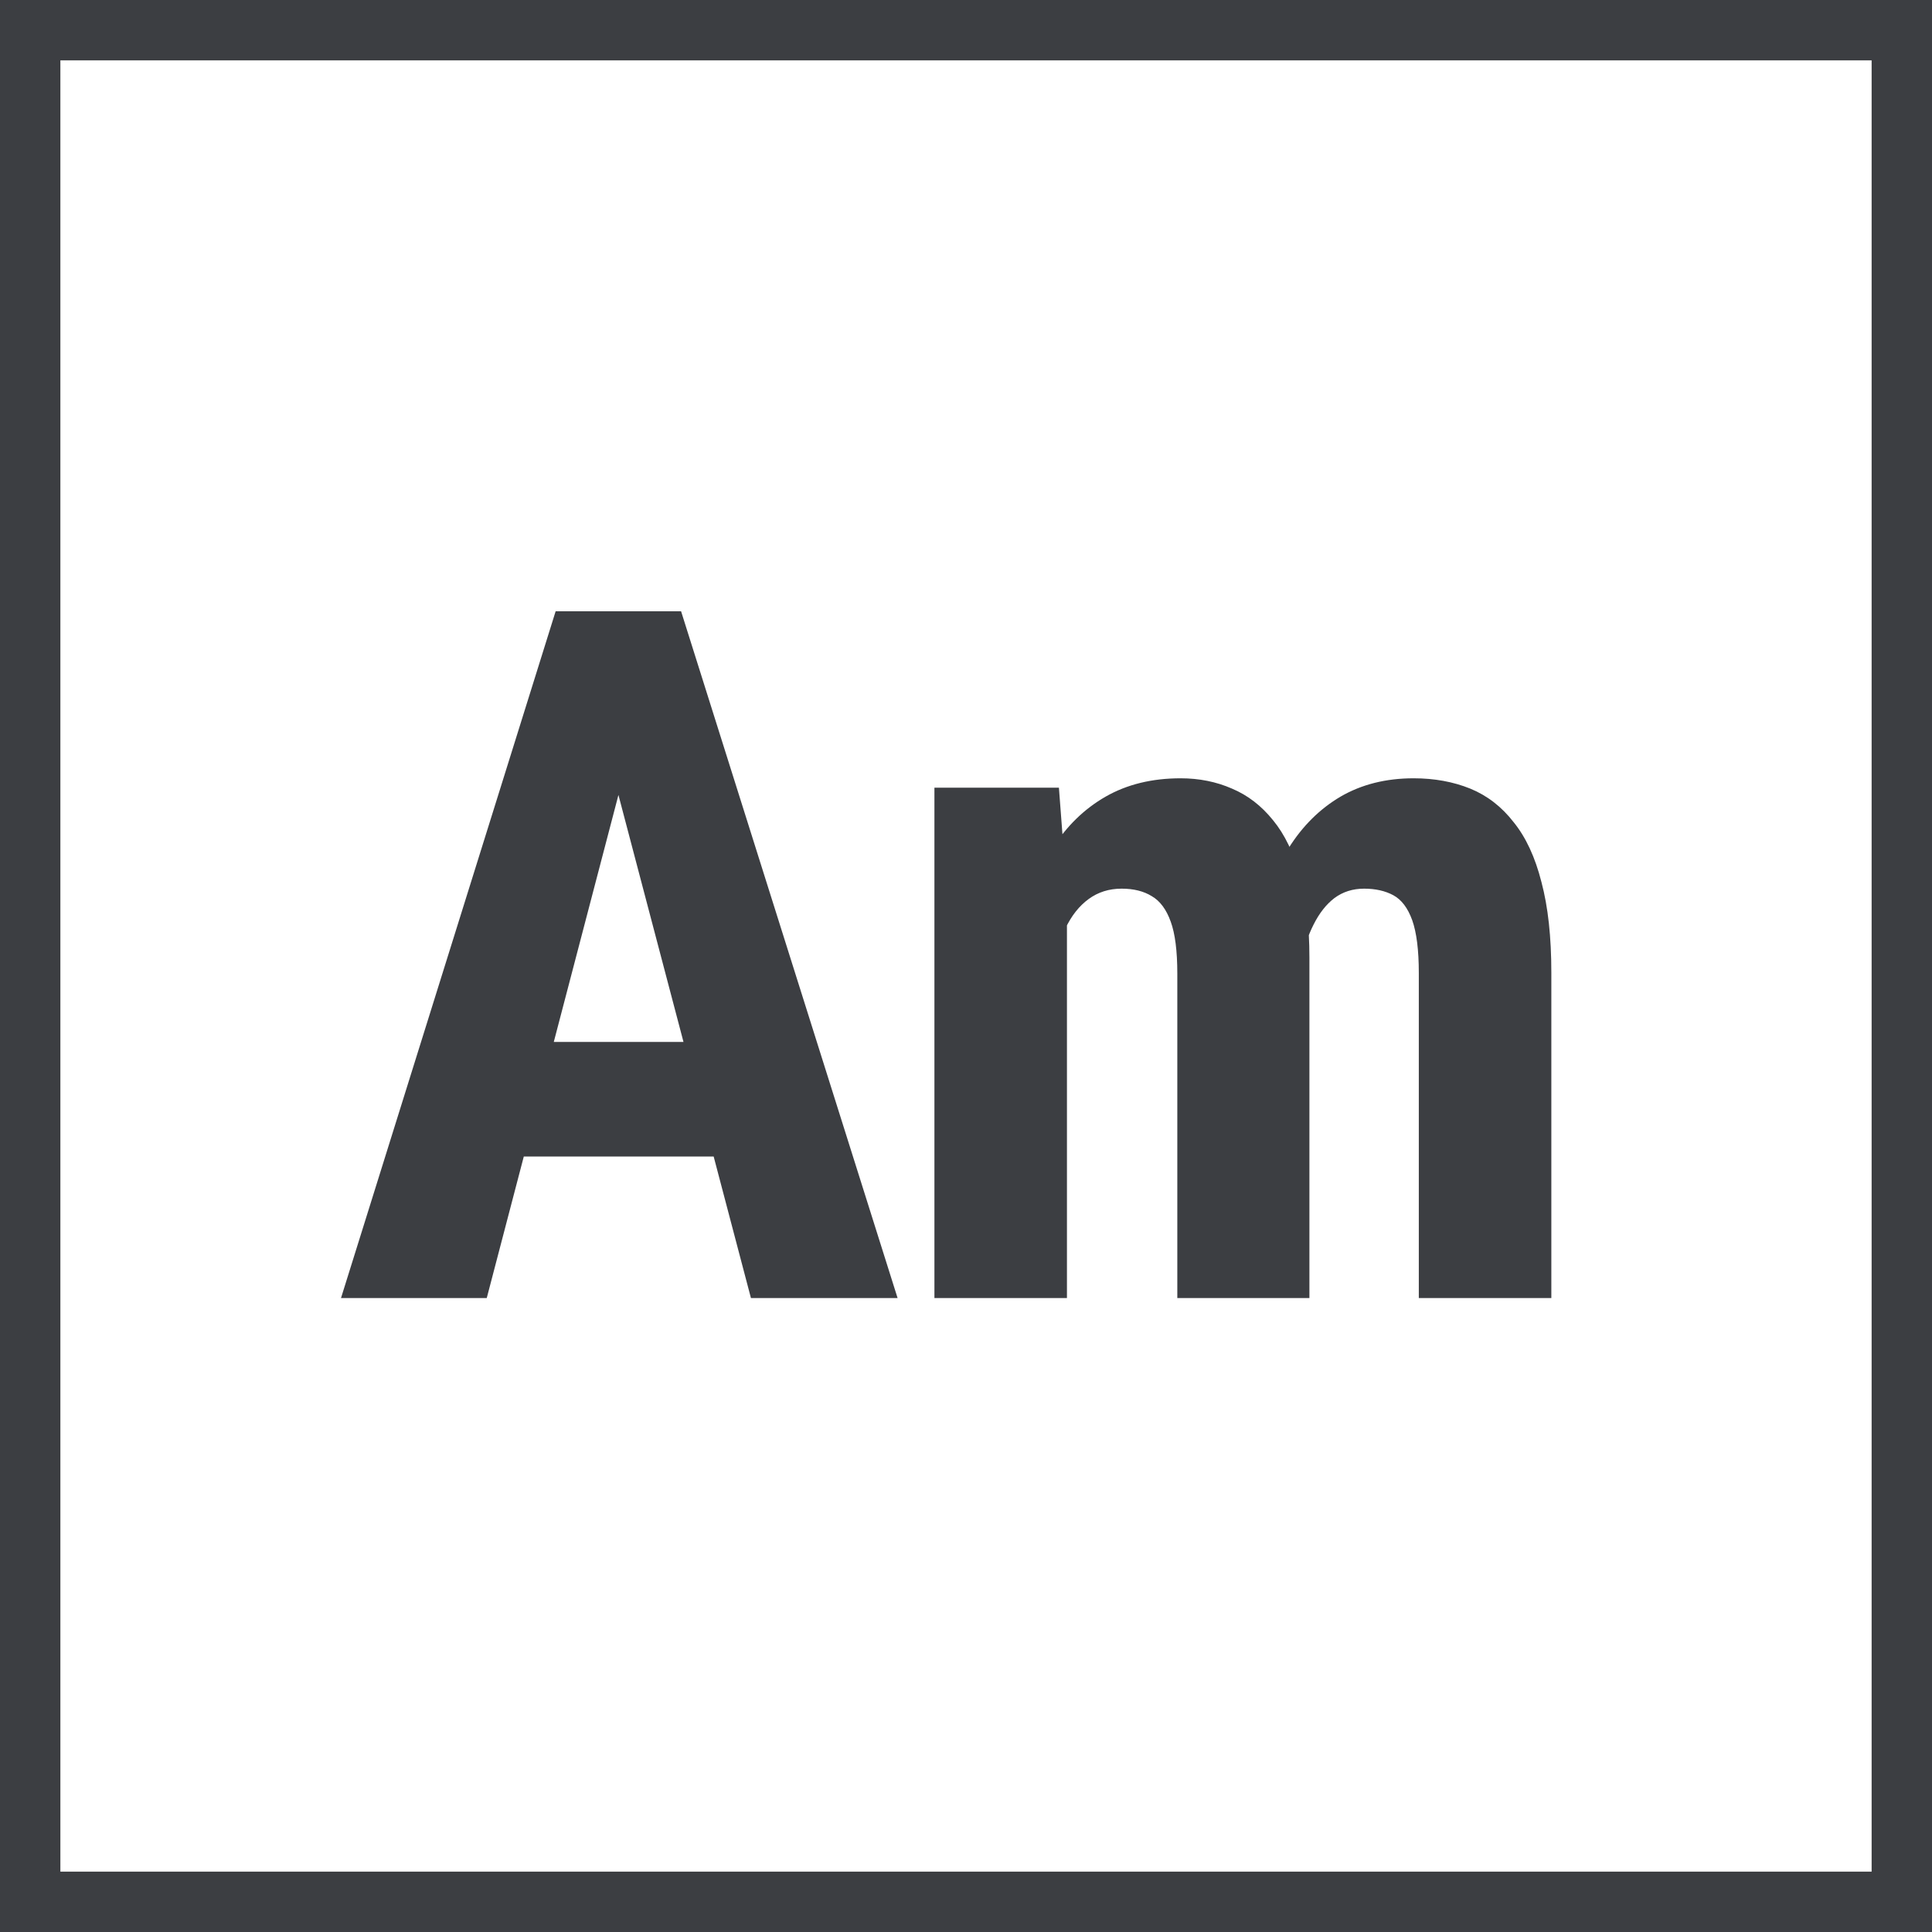
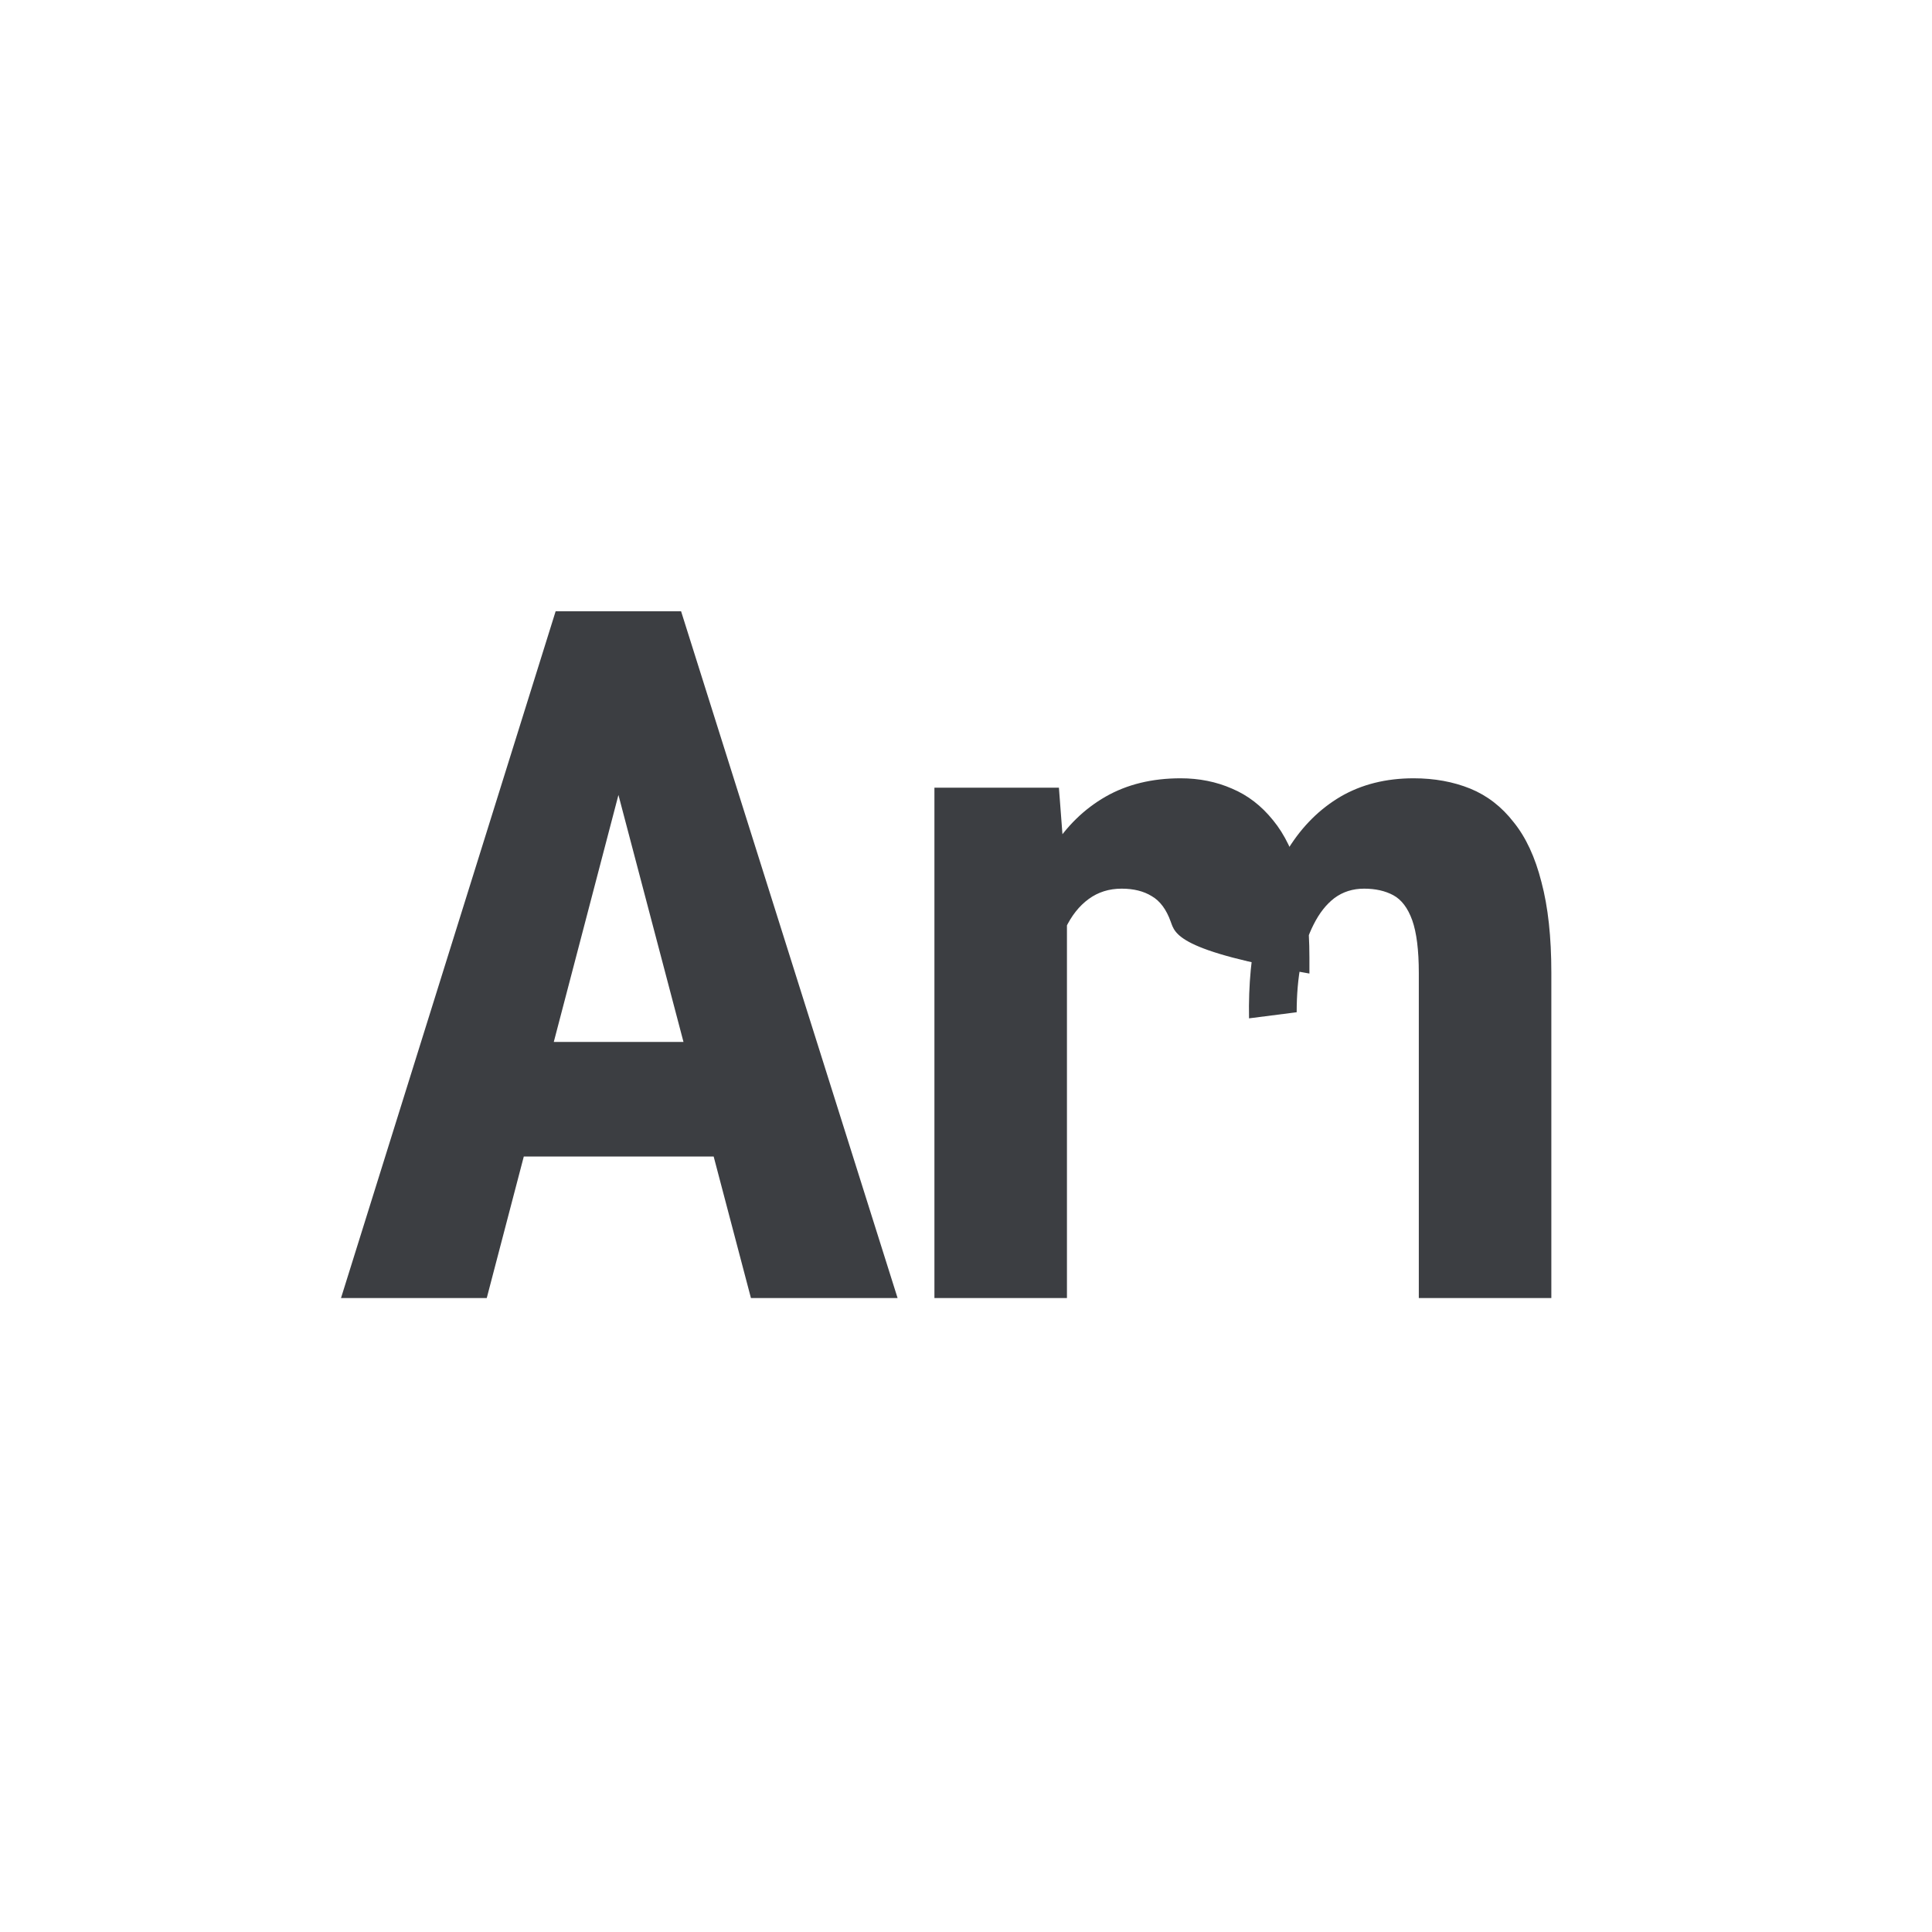
<svg xmlns="http://www.w3.org/2000/svg" width="32" height="32" viewBox="0 0 32 32" fill="none">
-   <path d="M10.508 12.156L8.062 21.5H5.648L9.203 10.125H10.711L10.508 12.156ZM12.438 21.5L9.977 12.156L9.75 10.125H11.281L14.867 21.5H12.438ZM12.523 17.258V19.156H7.391V17.258H12.523ZM17.672 14.797V21.5H15.477V13.047H17.539L17.672 14.797ZM17.359 16.984L16.758 17C16.747 16.406 16.799 15.859 16.914 15.359C17.029 14.859 17.201 14.425 17.43 14.055C17.664 13.685 17.958 13.398 18.312 13.195C18.667 12.992 19.081 12.891 19.555 12.891C19.862 12.891 20.146 12.948 20.406 13.062C20.667 13.172 20.893 13.346 21.086 13.586C21.279 13.82 21.427 14.128 21.531 14.508C21.635 14.883 21.688 15.333 21.688 15.859V21.5H19.5V16.125C19.5 15.75 19.463 15.463 19.391 15.266C19.318 15.062 19.213 14.922 19.078 14.844C18.943 14.76 18.776 14.719 18.578 14.719C18.37 14.719 18.188 14.776 18.031 14.891C17.875 15.005 17.747 15.167 17.648 15.375C17.555 15.578 17.482 15.818 17.43 16.094C17.383 16.37 17.359 16.667 17.359 16.984ZM21.477 16.766L20.688 16.867C20.677 16.31 20.727 15.792 20.836 15.312C20.945 14.828 21.115 14.406 21.344 14.047C21.573 13.682 21.859 13.398 22.203 13.195C22.552 12.992 22.956 12.891 23.414 12.891C23.758 12.891 24.07 12.948 24.352 13.062C24.633 13.177 24.872 13.362 25.07 13.617C25.273 13.867 25.427 14.198 25.531 14.609C25.641 15.021 25.695 15.521 25.695 16.109V21.5H23.5V16.117C23.5 15.737 23.463 15.445 23.391 15.242C23.318 15.039 23.213 14.901 23.078 14.828C22.943 14.755 22.781 14.719 22.594 14.719C22.406 14.719 22.242 14.771 22.102 14.875C21.966 14.979 21.852 15.125 21.758 15.312C21.664 15.495 21.594 15.711 21.547 15.961C21.5 16.206 21.477 16.474 21.477 16.766Z" fill="#3C3E42" />
-   <rect x="0.5" y="0.5" width="31" height="31" stroke="#3C3E42" />
+   <path d="M10.508 12.156L8.062 21.5H5.648L9.203 10.125H10.711L10.508 12.156ZM12.438 21.5L9.977 12.156L9.75 10.125H11.281L14.867 21.5H12.438ZM12.523 17.258V19.156H7.391V17.258H12.523ZM17.672 14.797V21.5H15.477V13.047H17.539L17.672 14.797ZM17.359 16.984L16.758 17C16.747 16.406 16.799 15.859 16.914 15.359C17.029 14.859 17.201 14.425 17.43 14.055C17.664 13.685 17.958 13.398 18.312 13.195C18.667 12.992 19.081 12.891 19.555 12.891C19.862 12.891 20.146 12.948 20.406 13.062C20.667 13.172 20.893 13.346 21.086 13.586C21.279 13.82 21.427 14.128 21.531 14.508C21.635 14.883 21.688 15.333 21.688 15.859V21.5V16.125C19.5 15.75 19.463 15.463 19.391 15.266C19.318 15.062 19.213 14.922 19.078 14.844C18.943 14.76 18.776 14.719 18.578 14.719C18.37 14.719 18.188 14.776 18.031 14.891C17.875 15.005 17.747 15.167 17.648 15.375C17.555 15.578 17.482 15.818 17.43 16.094C17.383 16.37 17.359 16.667 17.359 16.984ZM21.477 16.766L20.688 16.867C20.677 16.31 20.727 15.792 20.836 15.312C20.945 14.828 21.115 14.406 21.344 14.047C21.573 13.682 21.859 13.398 22.203 13.195C22.552 12.992 22.956 12.891 23.414 12.891C23.758 12.891 24.07 12.948 24.352 13.062C24.633 13.177 24.872 13.362 25.07 13.617C25.273 13.867 25.427 14.198 25.531 14.609C25.641 15.021 25.695 15.521 25.695 16.109V21.5H23.5V16.117C23.5 15.737 23.463 15.445 23.391 15.242C23.318 15.039 23.213 14.901 23.078 14.828C22.943 14.755 22.781 14.719 22.594 14.719C22.406 14.719 22.242 14.771 22.102 14.875C21.966 14.979 21.852 15.125 21.758 15.312C21.664 15.495 21.594 15.711 21.547 15.961C21.5 16.206 21.477 16.474 21.477 16.766Z" fill="#3C3E42" />
</svg>